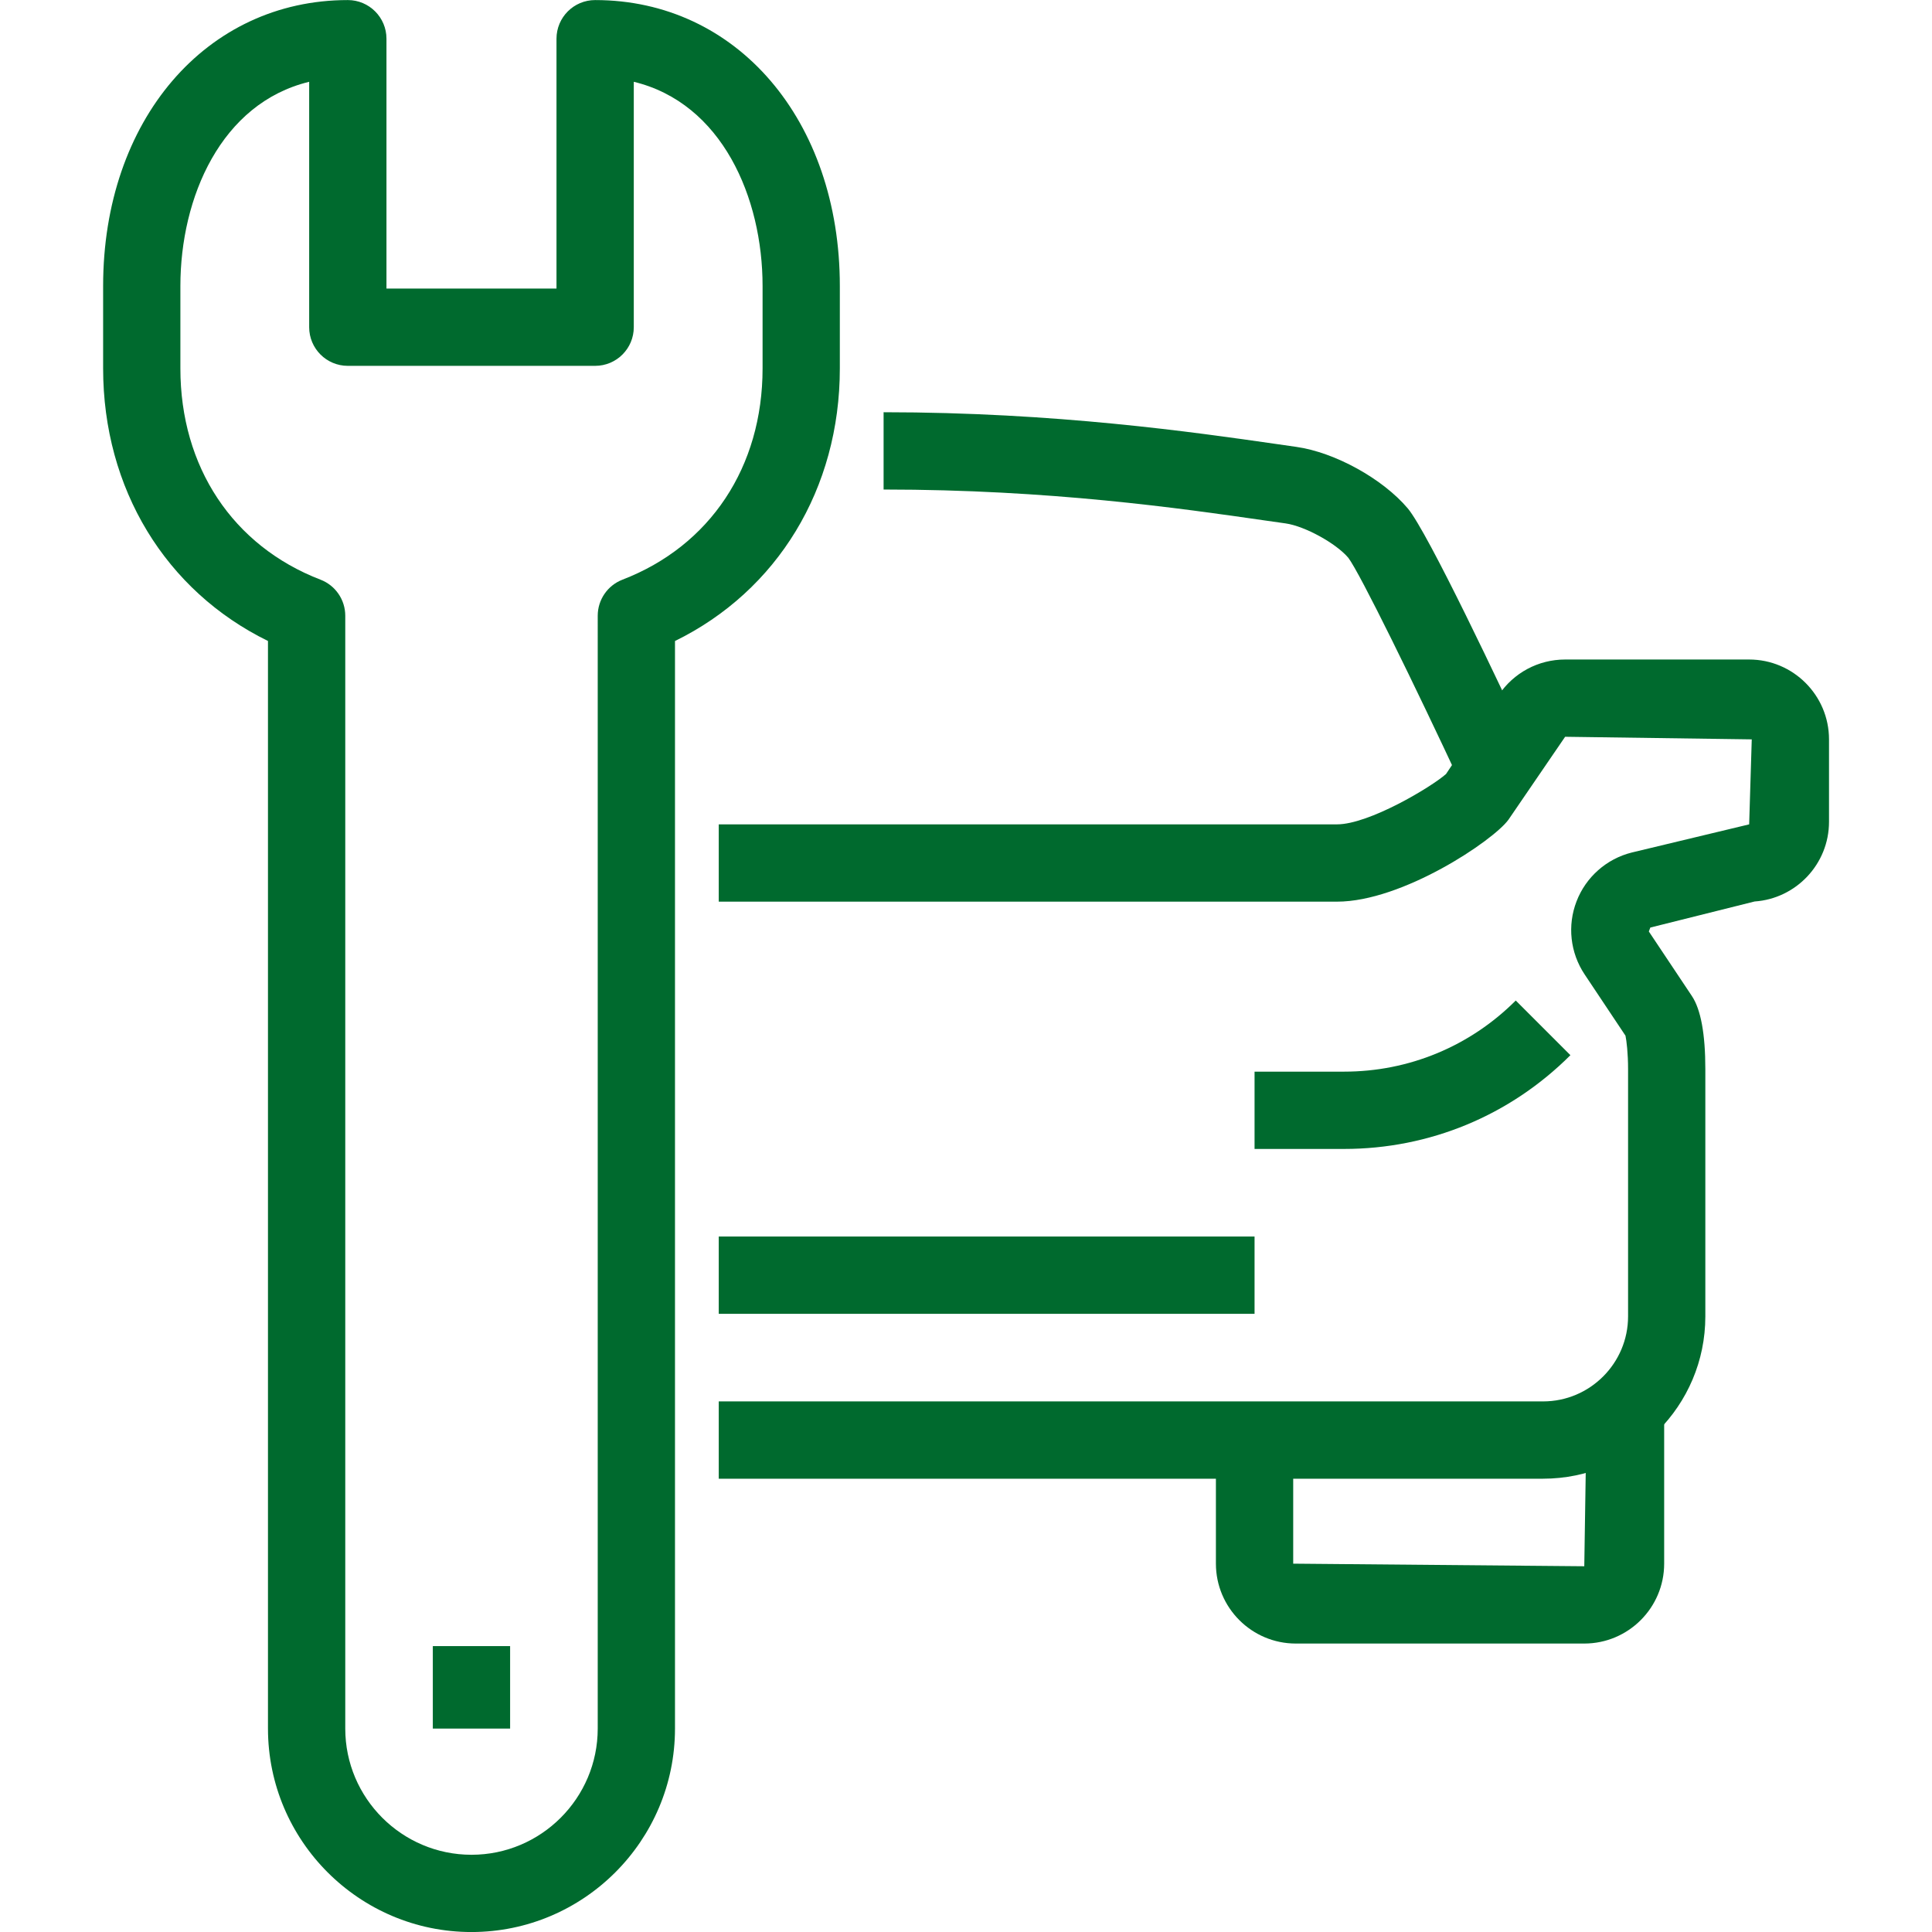
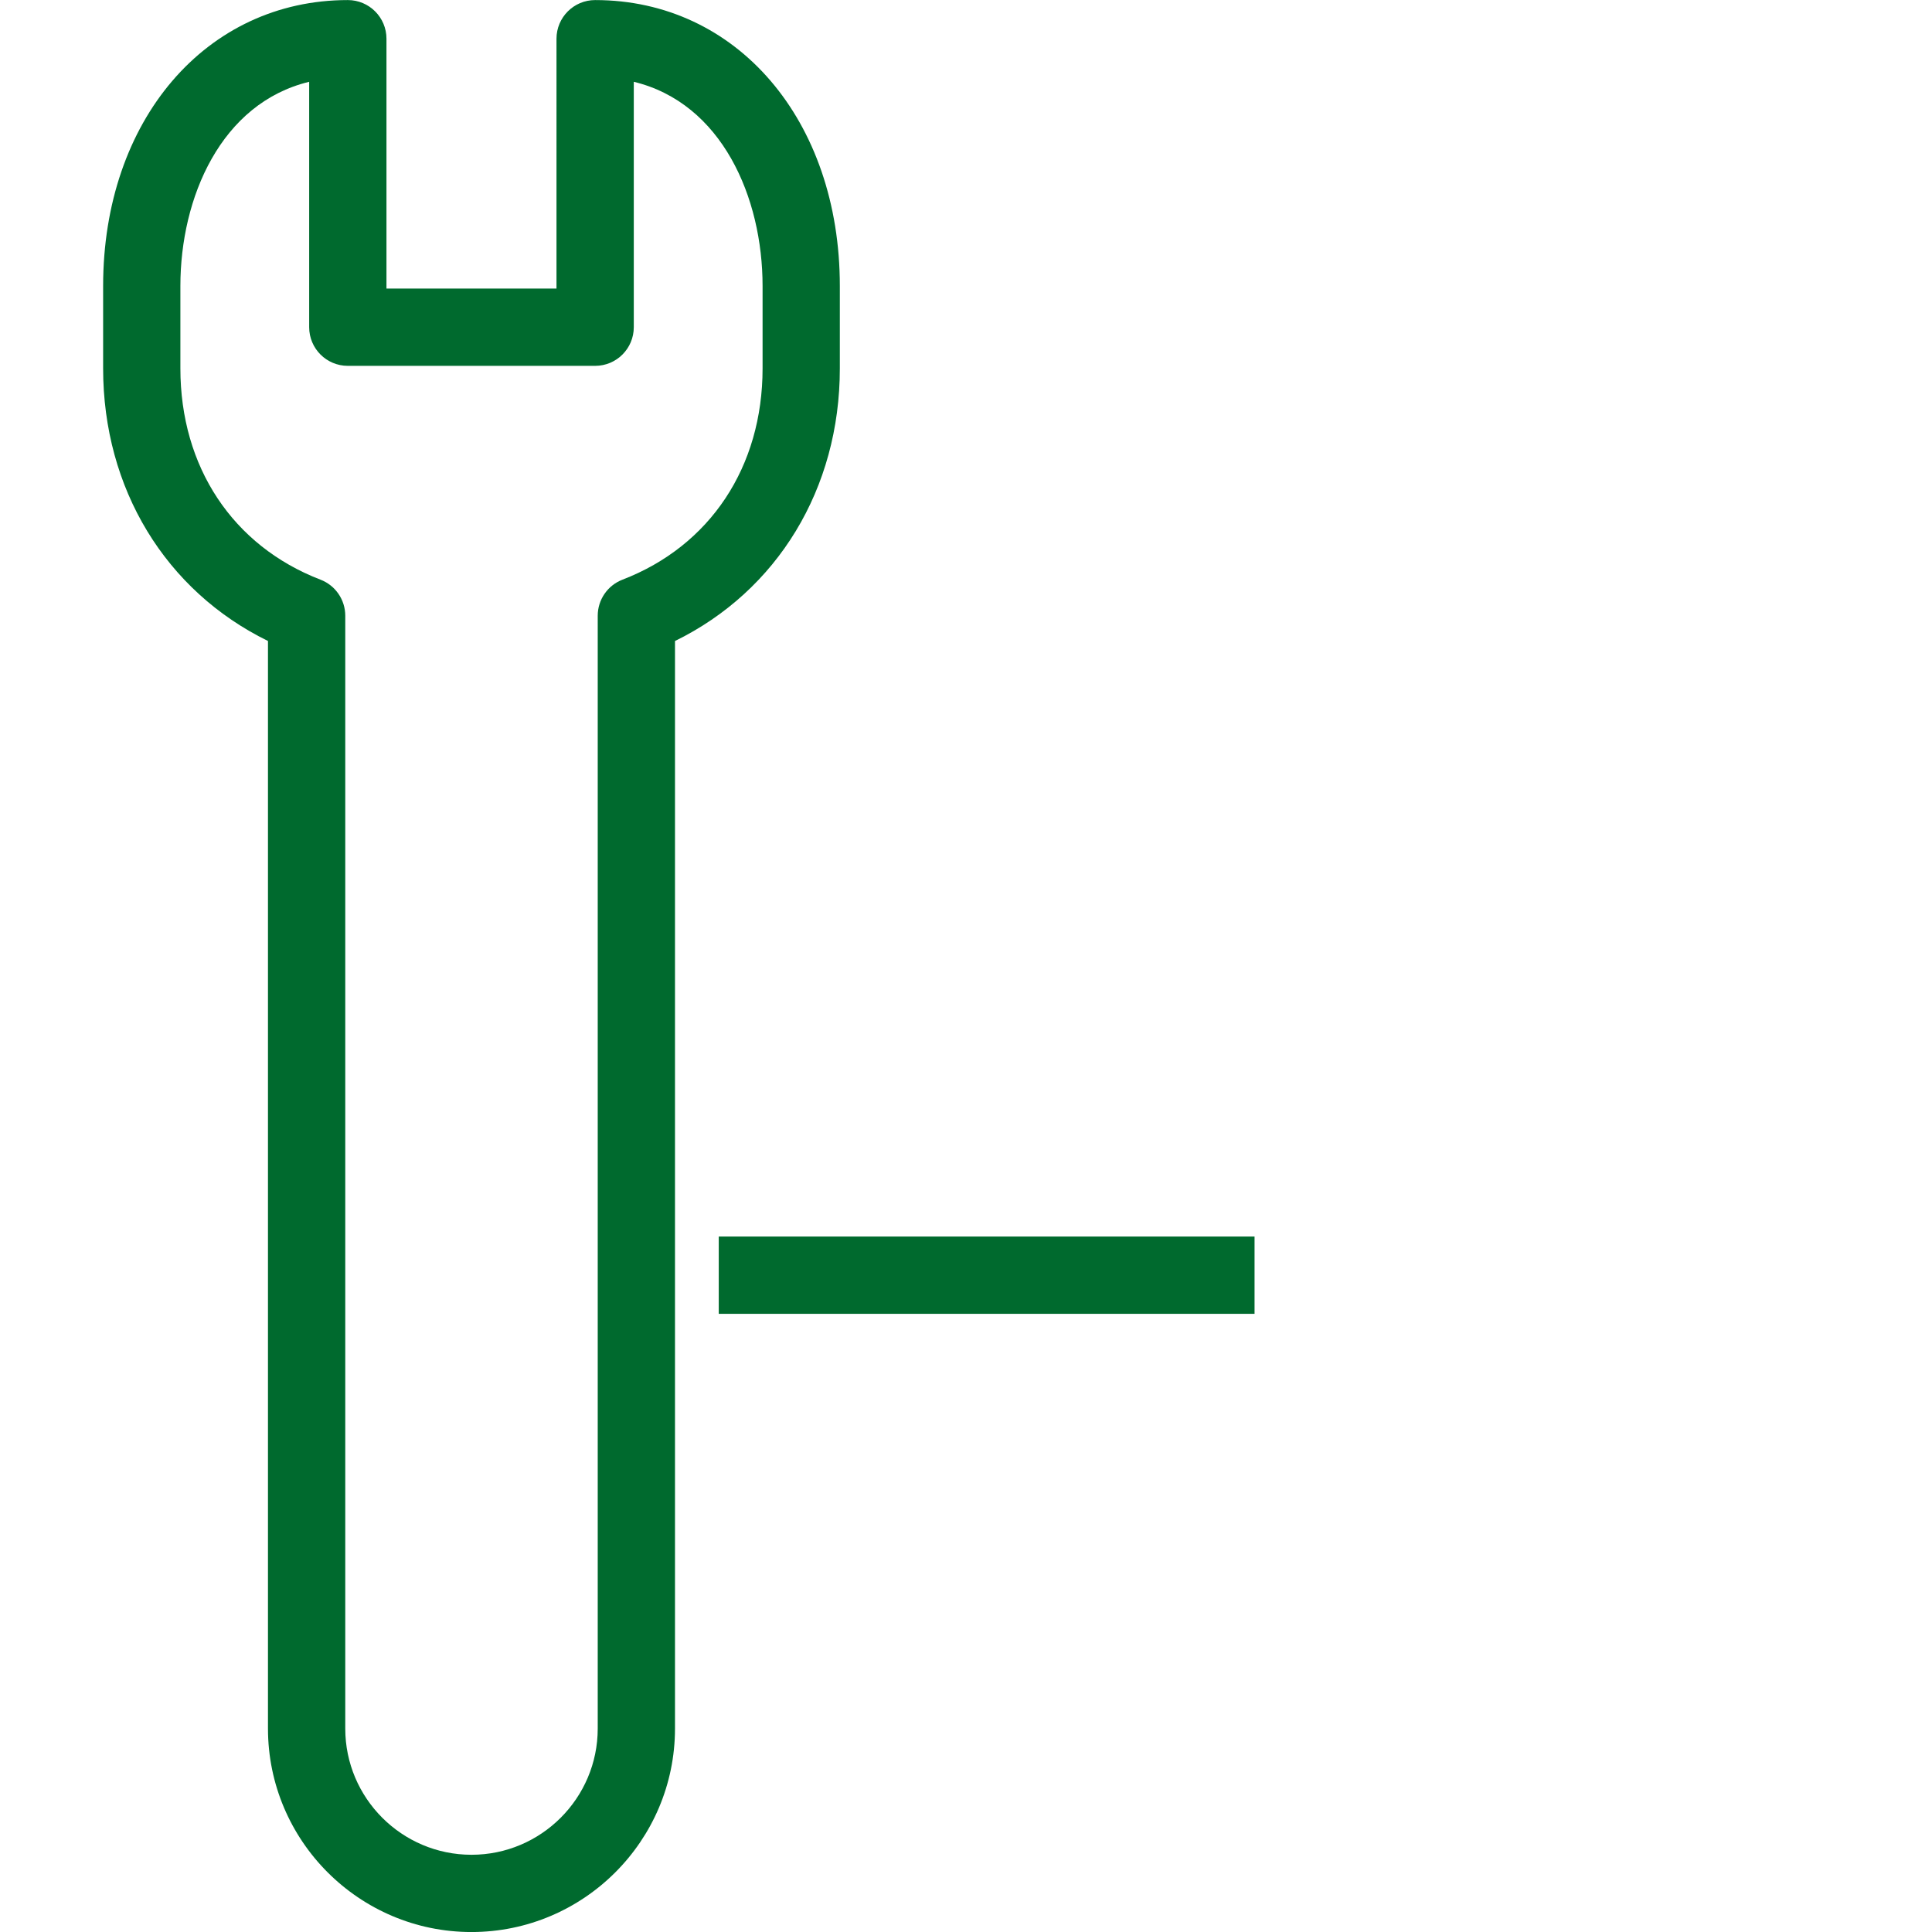
<svg xmlns="http://www.w3.org/2000/svg" fill="#006a2e" viewBox="0 0 56.69 56.69">
  <path d="M13.834,56.691c-3.293,0-5.971-2.68-5.971-5.971V18.808c-3.004-1.471-4.837-4.468-4.837-7.998    V8.392c0-4.861,3.019-8.39,7.18-8.39c0.626,0,1.134,0.508,1.134,1.134v7.332h4.989V1.136c0-0.626,0.507-1.134,1.134-1.134    c4.161,0,7.18,3.529,7.18,8.39v2.419c0,3.53-1.833,6.527-4.837,7.998v31.913C19.805,54.012,17.126,56.691,13.834,56.691z     M9.072,2.4C6.484,3.026,5.293,5.796,5.293,8.392v2.419c0,2.889,1.537,5.206,4.111,6.198c0.438,0.168,0.727,0.589,0.727,1.058    v32.654c0,2.041,1.662,3.703,3.704,3.703c2.042,0,3.704-1.662,3.704-3.703V18.067c0-0.469,0.289-0.89,0.726-1.058    c2.574-0.992,4.111-3.309,4.111-6.198V8.392c0-2.596-1.191-5.365-3.779-5.992v7.201c0,0.626-0.507,1.134-1.134,1.134h-7.257    c-0.627,0-1.134-0.508-1.134-1.134V2.4z" />
-   <rect x="12.7" y="48.301" width="2.268" height="2.42" />
-   <path d="M45.278,43.389H21.09v-2.268h24.188c1.375,0,2.494-1.12,2.494-2.495v-7.257    c0-0.462-0.044-0.828-0.076-0.979l-1.2-1.8c-0.422-0.633-0.511-1.435-0.235-2.145c0.273-0.709,0.878-1.244,1.616-1.429    l3.448-0.827l0.076-2.494l-5.476-0.076l-1.663,2.433c-0.44,0.609-3.107,2.405-5.031,2.405H21.09v-2.268h18.141    c0.935,0,2.759-1.089,3.199-1.477l1.546-2.317c0.434-0.652,1.162-1.043,1.949-1.043h5.399c1.292,0,2.344,1.051,2.344,2.344v2.418    c0,1.238-0.966,2.255-2.183,2.338l-3.06,0.765l-0.044,0.115l1.264,1.895c0.261,0.392,0.394,1.112,0.394,2.143v7.257    C50.04,41.251,47.904,43.389,45.278,43.389z" />
-   <path d="M42.876,23.027c-1.36-2.918-2.97-6.207-3.313-6.66c-0.356-0.422-1.274-0.929-1.841-1.009    l-0.584-0.083c-2.521-0.363-6.332-0.911-11.211-0.911v-2.268c5.041,0,9.105,0.585,11.535,0.934l0.577,0.083    c1.13,0.16,2.535,0.936,3.268,1.804c0.589,0.699,2.73,5.236,3.623,7.154L42.876,23.027z" />
-   <path d="M39.438,33.713h-2.626v-2.268h2.626c1.902,0,3.691-0.741,5.038-2.087l1.604,1.604    C44.305,32.735,41.946,33.713,39.438,33.713z" />
-   <path d="M46.487,48.226h-8.466c-1.292,0-2.343-1.052-2.343-2.344v-3.627h2.268v3.627l8.541,0.076    l0.076-4.914h2.268v4.838C48.831,47.174,47.779,48.226,46.487,48.226z" />
  <rect x="21.09" y="36.283" width="15.722" height="2.268" />
</svg>